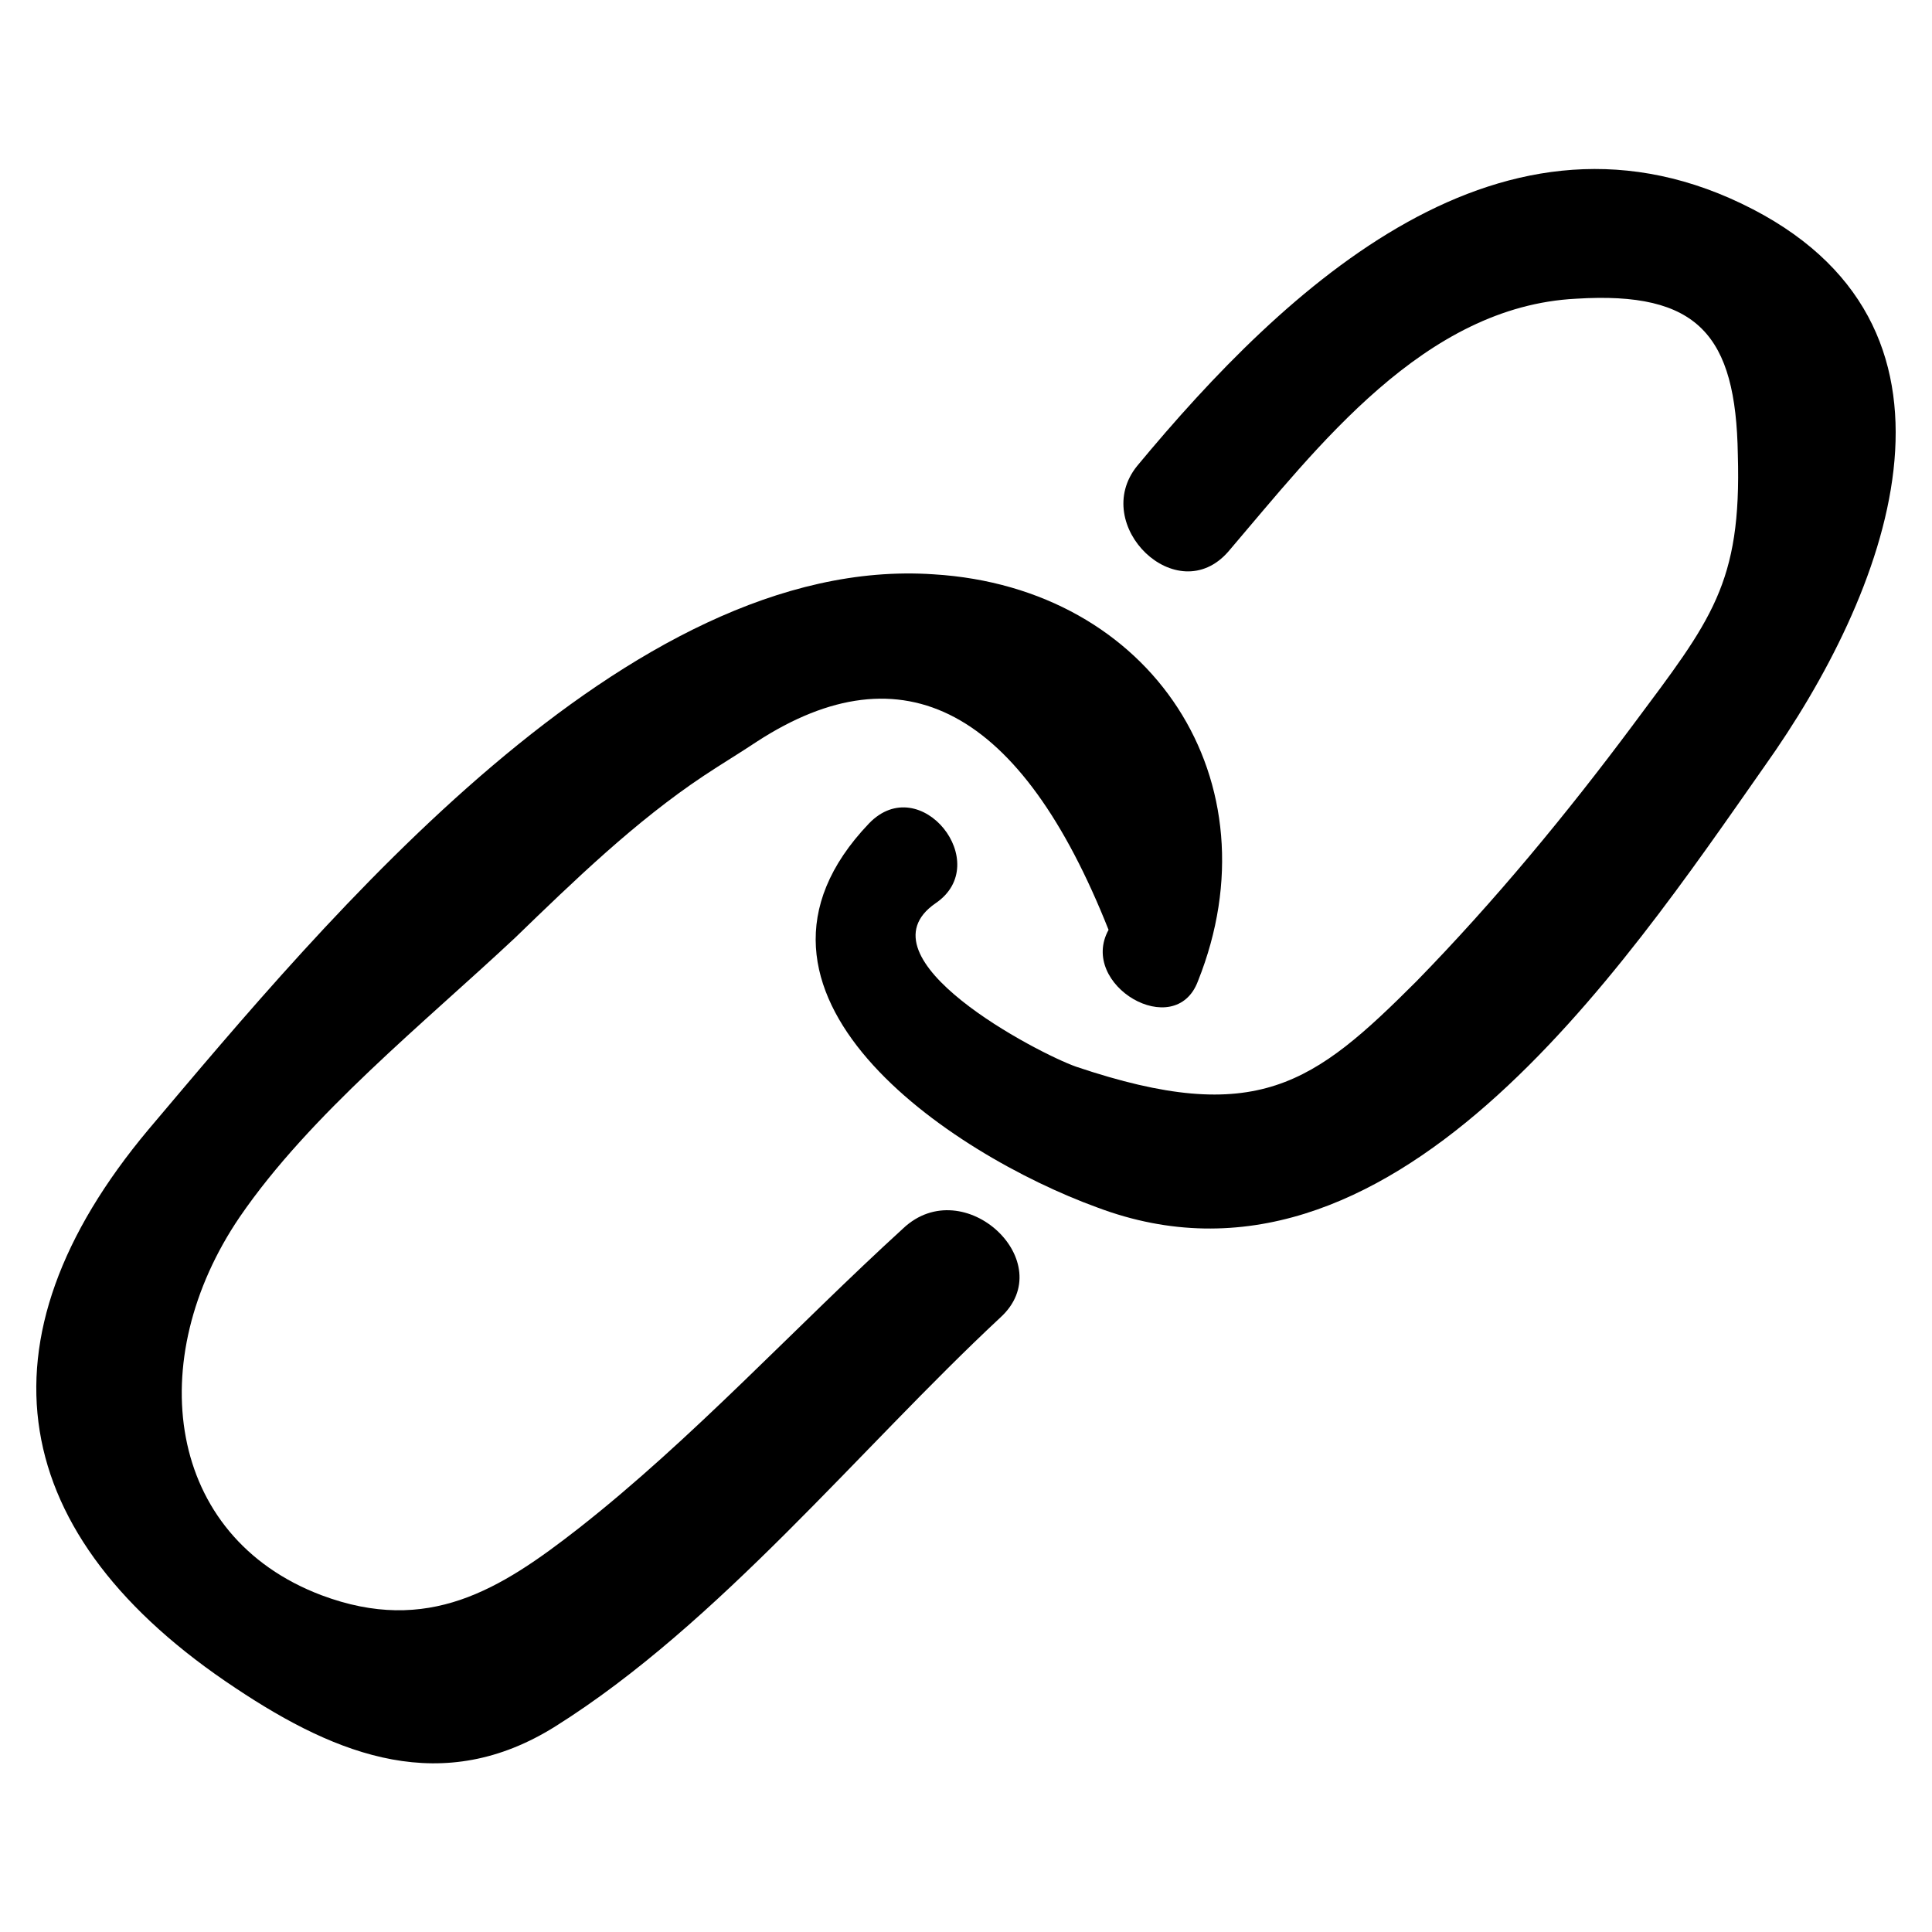
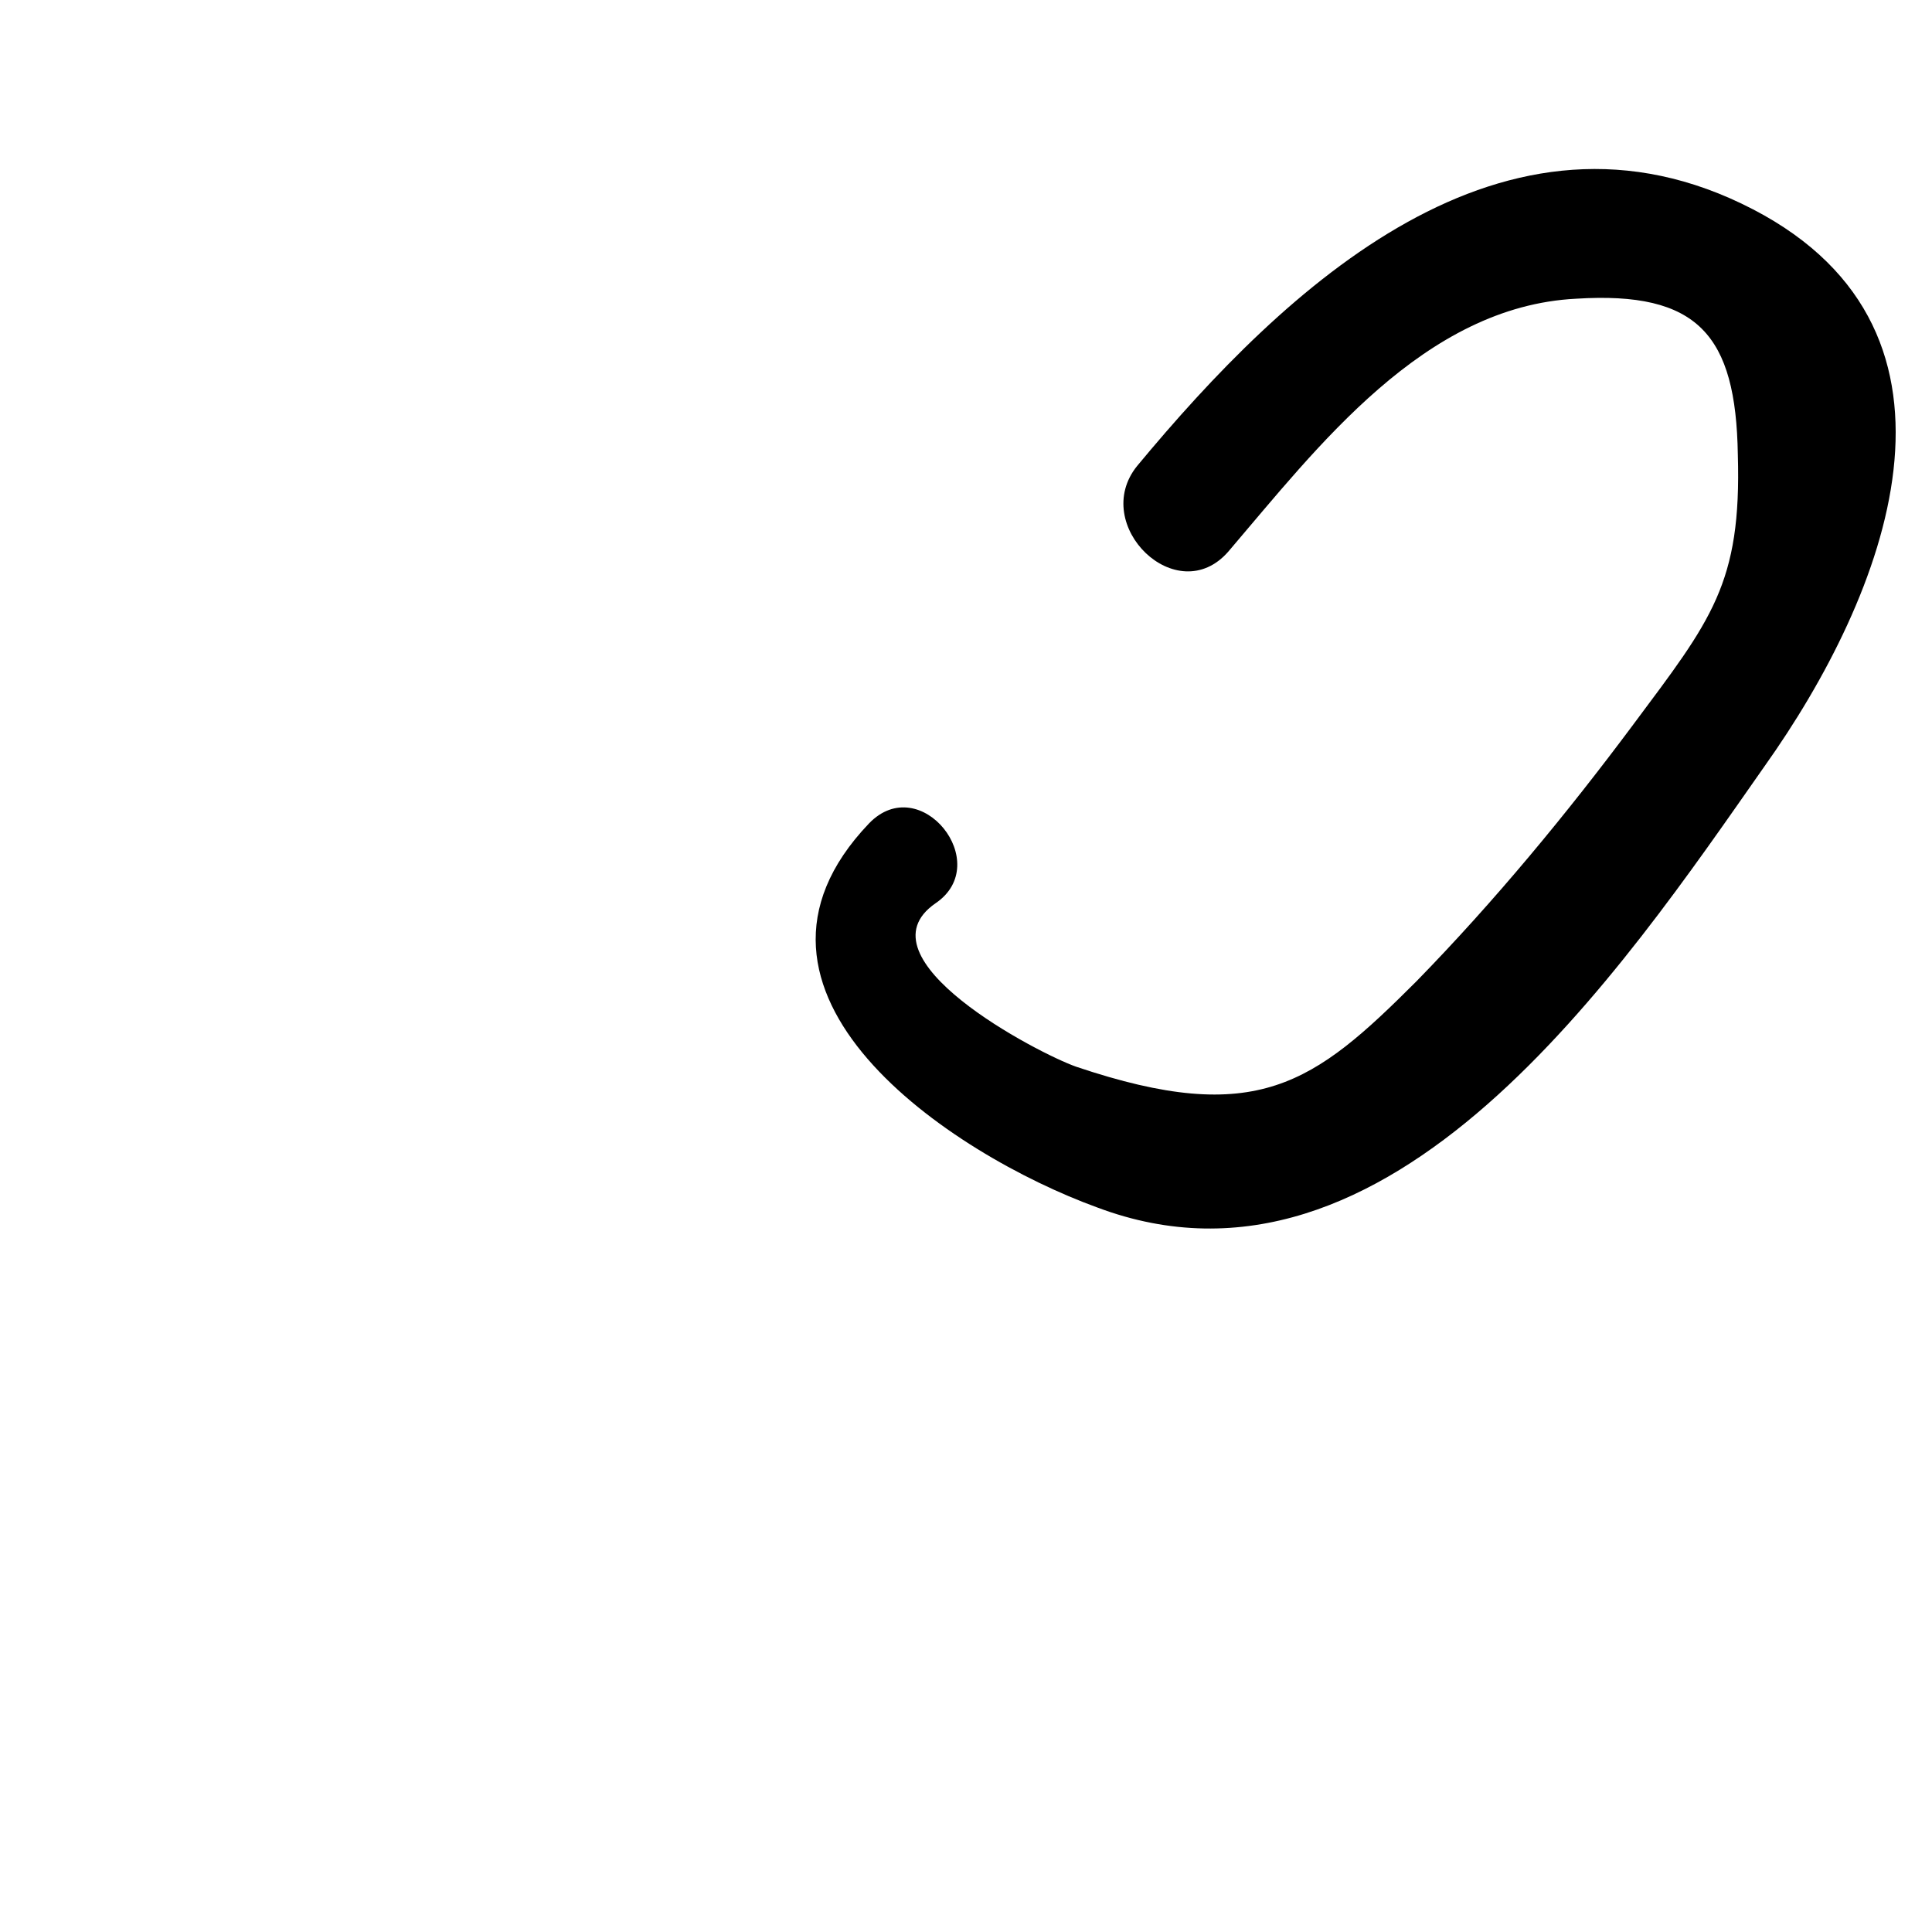
<svg xmlns="http://www.w3.org/2000/svg" fill="#000000" width="800px" height="800px" version="1.1" viewBox="144 144 512 512">
  <g>
-     <path d="m383.37 469.52c-28.715 26.199-55.922 55.922-86.148 79.602-20.656 16.121-39.801 28.215-68.016 17.633-41.312-15.617-47.359-62.473-21.664-100.26 18.641-27.207 48.871-51.387 73.051-74.059 15.617-15.113 31.738-30.73 49.879-42.824 4.535-3.023 9.574-6.047 14.105-9.07 38.793-25.191 70.031-8.566 93.203 49.879-8.059 14.609 17.637 29.727 23.684 13.602 21.16-52.898-12.09-104.29-70.031-107.82-81.113-5.539-161.22 91.695-208.07 147.11-46.852 55.926-37.785 107.82 23.176 148.12 27.207 18.137 54.914 28.719 84.641 10.078 43.328-27.207 80.609-73.555 117.89-108.32 16.121-14.609-9.57-38.793-25.695-23.68z" />
    <path d="m608.57 199.48c-65.996-34.258-123.94 20.656-163.23 68.016-12.594 15.617 10.578 38.289 24.184 22.672 23.68-27.711 51.891-64.992 92.195-67.008 32.242-2.016 42.32 9.574 42.824 41.312 1.008 34.258-7.055 43.832-27.711 71.539-17.633 23.68-36.777 46.855-57.434 68.016-27.207 27.207-42.32 38.793-90.184 22.672-10.078-3.527-58.441-28.719-37.281-43.328 15.617-10.578-4.031-35.266-17.633-21.16-42.824 44.84 21.664 87.664 60.457 101.77 77.586 29.223 139.05-62.977 176.84-116.88 32.25-45.344 59.957-114.87-3.019-147.62z" />
  </g>
</svg>